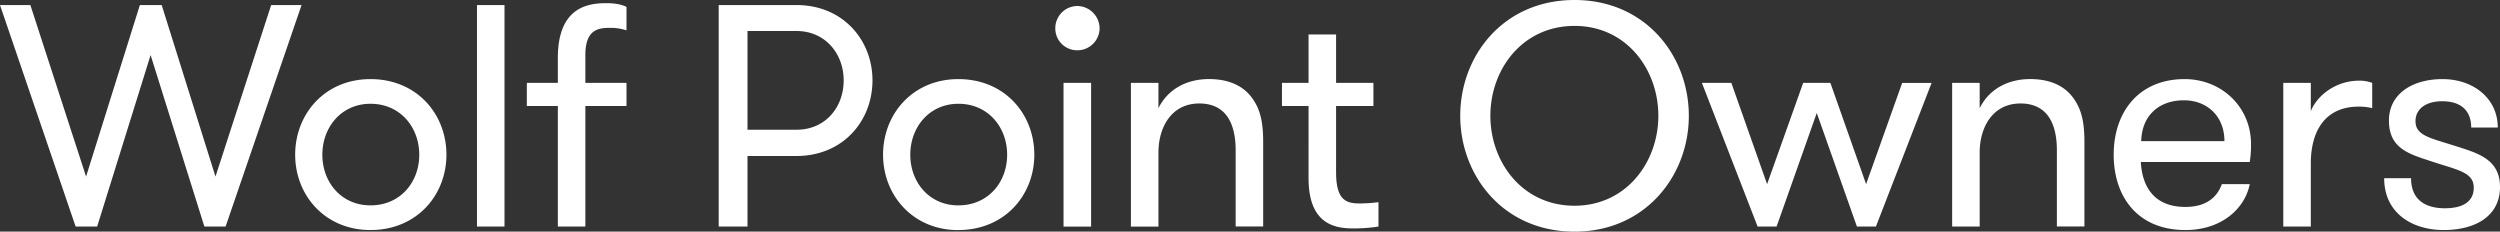
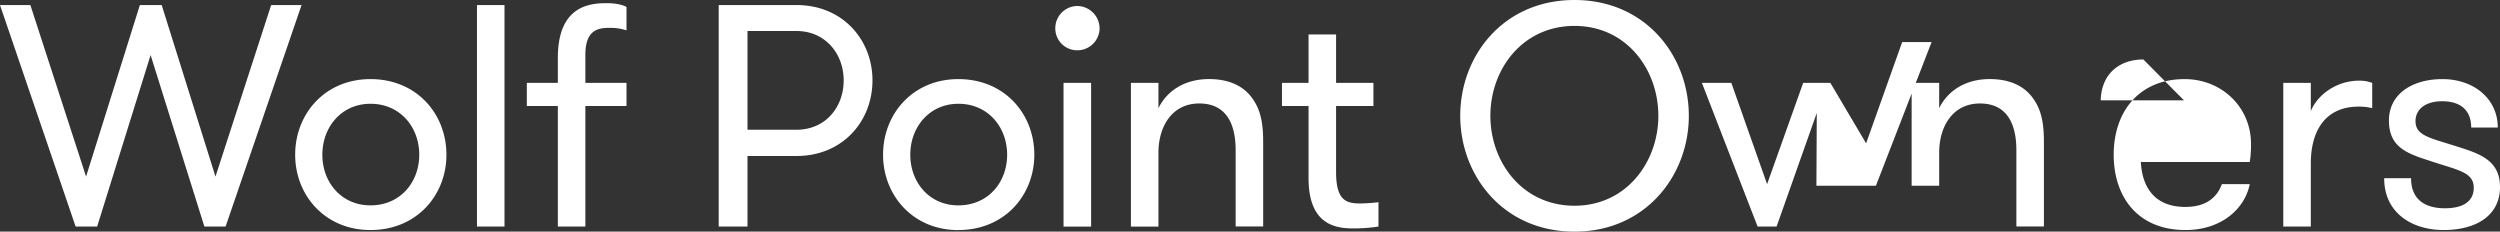
<svg xmlns="http://www.w3.org/2000/svg" id="Layer_1" data-name="Layer 1" viewBox="0 0 1640.53 151.99">
  <rect x="0" y="0" width="1640.53" height="151.99" fill="#333333" stroke="none" />
  <defs>
    <style>.cls-1{fill:#fff;}</style>
  </defs>
  <title>Wolf Point East Owners</title>
-   <path class="cls-1" d="M1612.29,96.13c-17.44-5.6-27.2-7-27.2-16.61,0-8.51,7.47-13.08,17.44-13.08,12.46,0,19.1,6.23,19.1,17.24h17.44c0-18.9-15.77-31.77-36.33-31.77-19.52,0-35.09,9.55-35.09,27.2,0,17,11.21,21.39,25.54,26,18.89,6.44,30.11,7.48,30.11,18.07,0,9.34-7.48,13.49-18.9,13.49-12.67,0-22.22-5.39-22.22-19.72h-17.65c0,22.84,18.27,34,39,34,21.18,0,37-9.34,37-28.24,0-17.85-13.91-22-28.24-26.58M1556.67,54.4a23,23,0,0,0-8.93-1.45c-13.29,0-26.37,8.09-31.36,19.93V54.4h-18.06v94.27h18.06V107.35c0-22.64,10.39-37.38,31.36-37.38a34.81,34.81,0,0,1,8.93,1Zm-80.36,51.91a70.09,70.09,0,0,0,.83-11.84c0-24.08-19.1-42.56-43.6-42.56-29.69,0-46.51,21.18-46.51,49.62,0,27.2,15.36,49.42,47.13,49.42,23.67,0,39-14.12,42.15-30.11H1458c-2.91,8.1-9.76,14.95-23.88,14.95-20.76,0-28.44-13.49-29.27-29.48Zm-43.19-40.49c15.16,0,26.58,10.38,26.58,26.79h-54.61c.42-17,11.84-26.79,28-26.79m-152.07,82.85h18.07V100.08c0-16.82,8.72-32.18,26.78-32.18,17.65,0,23.88,13.28,23.88,30.73v50h18.07V93c0-13.29-2.08-21.59-7.27-28.65-5.61-7.89-15.16-12.46-28.24-12.46-16,0-27.62,7.68-33.22,19.1V54.4h-18.07Zm-62.49,0H1231l36.54-94.27h-19.31l-23.67,66.44L1201.12,54.4h-17.86l-23.67,66.44L1136.13,54.4h-19.32l36.55,94.27h12.46l26.37-74.54ZM1033.18,135C998.92,135,978,106.31,978,76c0-30.52,21-59,55.23-59,34,0,55,28.44,55,59,0,30.32-21,59-55,59m0,17c46.51,0,75-36.75,75-76,0-39.45-28.45-76-75-76-46.72,0-75,36.54-75,76,0,39.25,28.24,76,75,76M904.57,132.68a104.52,104.52,0,0,1-12.25.83c-9.13,0-15.57-2.28-15.57-20.56V69.56h24.5V54.4h-24.5V22.63H858.69V54.4H841.24V69.56h17.45V116.9c0,30.94,18.06,33,29.69,33a107.5,107.5,0,0,0,16.19-1.24Zm-162.45,16h18.07V100.08c0-16.82,8.72-32.18,26.78-32.18,17.65,0,23.88,13.28,23.88,30.73v50h18.06V93c0-13.29-2.07-21.59-7.26-28.65-5.61-7.89-15.16-12.46-28.24-12.46-16,0-27.62,7.68-33.22,19.1V54.4H742.12Zm-49.62-130A14.34,14.34,0,0,0,706.82,33a14.58,14.58,0,0,0,14.75-14.32A14.81,14.81,0,0,0,706.82,3.94,14.58,14.58,0,0,0,692.5,18.69m5.4,130H716V54.4H697.9Zm-69-13.91c-19.1,0-31.56-15.16-31.56-33.23S609.8,68.1,628.9,68.1c19.52,0,32,15.37,32,33.43s-12.46,33.23-32,33.23m0,16.19c30.31,0,49.83-22.84,49.83-49.42,0-26.78-19.52-49.62-49.83-49.62-29.9,0-49.42,22.84-49.42,49.62C579.48,128.11,599,151,628.9,151M522.69,85.13H490.51V20.35h32.18c18.9,0,30.94,14.95,30.94,32.39,0,17.65-12,32.39-30.94,32.39m-51.07,63.54h18.89V102.36h32.18c30.32,0,49.84-22.84,49.84-49.62,0-26.58-19.52-49.42-49.84-49.42H471.62ZM411.12,4.57c-2.7-1.46-7.06-2.49-12.88-2.49C387,2.08,366.06,3.74,366.06,38V54.4H345.71V69.56h20.35v79.11h18.06V69.56h27V54.4h-27V36.13c0-17,8.72-17.86,16.41-17.86a33.33,33.33,0,0,1,10.59,1.66ZM313,148.67h18.06V3.32H313Zm-69.91-13.91c-19.1,0-31.56-15.16-31.56-33.23S224,68.1,243.12,68.1c19.52,0,32,15.37,32,33.43s-12.45,33.23-32,33.23m0,16.19c30.31,0,49.83-22.84,49.83-49.42,0-26.78-19.52-49.62-49.83-49.62-29.9,0-49.42,22.84-49.42,49.62,0,26.58,19.52,49.42,49.42,49.42m-109-2.28h13.92L197.88,3.32H177.94L141.4,115.86,106.1,3.32H91.78L56.48,115.86,19.93,3.32H0L49.63,148.67H63.75L98.83,36.13Z" />
+   <path class="cls-1" d="M1612.29,96.13c-17.44-5.6-27.2-7-27.2-16.61,0-8.51,7.47-13.08,17.44-13.08,12.46,0,19.1,6.23,19.1,17.24h17.44c0-18.9-15.77-31.77-36.33-31.77-19.52,0-35.09,9.55-35.09,27.2,0,17,11.21,21.39,25.54,26,18.89,6.44,30.11,7.48,30.11,18.07,0,9.34-7.48,13.49-18.9,13.49-12.67,0-22.22-5.39-22.22-19.72h-17.65c0,22.84,18.27,34,39,34,21.18,0,37-9.34,37-28.24,0-17.85-13.91-22-28.24-26.58M1556.67,54.4a23,23,0,0,0-8.93-1.45c-13.29,0-26.37,8.09-31.36,19.93V54.4h-18.06v94.27h18.06V107.35c0-22.64,10.39-37.38,31.36-37.38a34.81,34.81,0,0,1,8.93,1Zm-80.36,51.91a70.09,70.09,0,0,0,.83-11.84c0-24.08-19.1-42.56-43.6-42.56-29.69,0-46.51,21.18-46.51,49.62,0,27.2,15.36,49.42,47.13,49.42,23.67,0,39-14.12,42.15-30.11H1458c-2.91,8.1-9.76,14.95-23.88,14.95-20.76,0-28.44-13.49-29.27-29.48Zm-43.19-40.49h-54.61c.42-17,11.84-26.79,28-26.79m-152.07,82.85h18.07V100.08c0-16.82,8.72-32.18,26.78-32.18,17.65,0,23.88,13.28,23.88,30.73v50h18.07V93c0-13.29-2.08-21.59-7.27-28.65-5.61-7.89-15.16-12.46-28.24-12.46-16,0-27.62,7.68-33.22,19.1V54.4h-18.07Zm-62.49,0H1231l36.54-94.27h-19.31l-23.67,66.44L1201.12,54.4h-17.86l-23.67,66.44L1136.13,54.4h-19.32l36.55,94.27h12.46l26.37-74.54ZM1033.18,135C998.92,135,978,106.31,978,76c0-30.52,21-59,55.23-59,34,0,55,28.44,55,59,0,30.32-21,59-55,59m0,17c46.51,0,75-36.75,75-76,0-39.45-28.45-76-75-76-46.72,0-75,36.54-75,76,0,39.25,28.24,76,75,76M904.57,132.68a104.52,104.52,0,0,1-12.25.83c-9.13,0-15.57-2.28-15.57-20.56V69.56h24.5V54.4h-24.5V22.63H858.69V54.4H841.24V69.56h17.45V116.9c0,30.94,18.06,33,29.69,33a107.5,107.5,0,0,0,16.19-1.24Zm-162.45,16h18.07V100.08c0-16.82,8.72-32.18,26.78-32.18,17.65,0,23.88,13.28,23.88,30.73v50h18.06V93c0-13.29-2.07-21.59-7.26-28.65-5.61-7.89-15.16-12.46-28.24-12.46-16,0-27.62,7.68-33.22,19.1V54.4H742.12Zm-49.62-130A14.34,14.34,0,0,0,706.82,33a14.58,14.58,0,0,0,14.75-14.32A14.81,14.81,0,0,0,706.82,3.94,14.58,14.58,0,0,0,692.5,18.69m5.4,130H716V54.4H697.9Zm-69-13.91c-19.1,0-31.56-15.16-31.56-33.23S609.8,68.1,628.9,68.1c19.52,0,32,15.37,32,33.43s-12.46,33.23-32,33.23m0,16.19c30.31,0,49.83-22.84,49.83-49.42,0-26.78-19.52-49.62-49.83-49.62-29.9,0-49.42,22.84-49.42,49.62C579.48,128.11,599,151,628.9,151M522.69,85.13H490.51V20.35h32.18c18.9,0,30.94,14.95,30.94,32.39,0,17.65-12,32.39-30.94,32.39m-51.07,63.54h18.89V102.36h32.18c30.32,0,49.84-22.84,49.84-49.62,0-26.58-19.52-49.42-49.84-49.42H471.62ZM411.12,4.57c-2.7-1.46-7.06-2.49-12.88-2.49C387,2.08,366.06,3.74,366.06,38V54.4H345.71V69.56h20.35v79.11h18.06V69.56h27V54.4h-27V36.13c0-17,8.72-17.86,16.41-17.86a33.33,33.33,0,0,1,10.59,1.66ZM313,148.67h18.06V3.32H313Zm-69.91-13.91c-19.1,0-31.56-15.16-31.56-33.23S224,68.1,243.12,68.1c19.52,0,32,15.37,32,33.43s-12.45,33.23-32,33.23m0,16.19c30.31,0,49.83-22.84,49.83-49.42,0-26.78-19.52-49.62-49.83-49.62-29.9,0-49.42,22.84-49.42,49.62,0,26.58,19.52,49.42,49.42,49.42m-109-2.28h13.92L197.88,3.32H177.94L141.4,115.86,106.1,3.32H91.78L56.48,115.86,19.93,3.32H0L49.63,148.67H63.75L98.83,36.13Z" />
</svg>